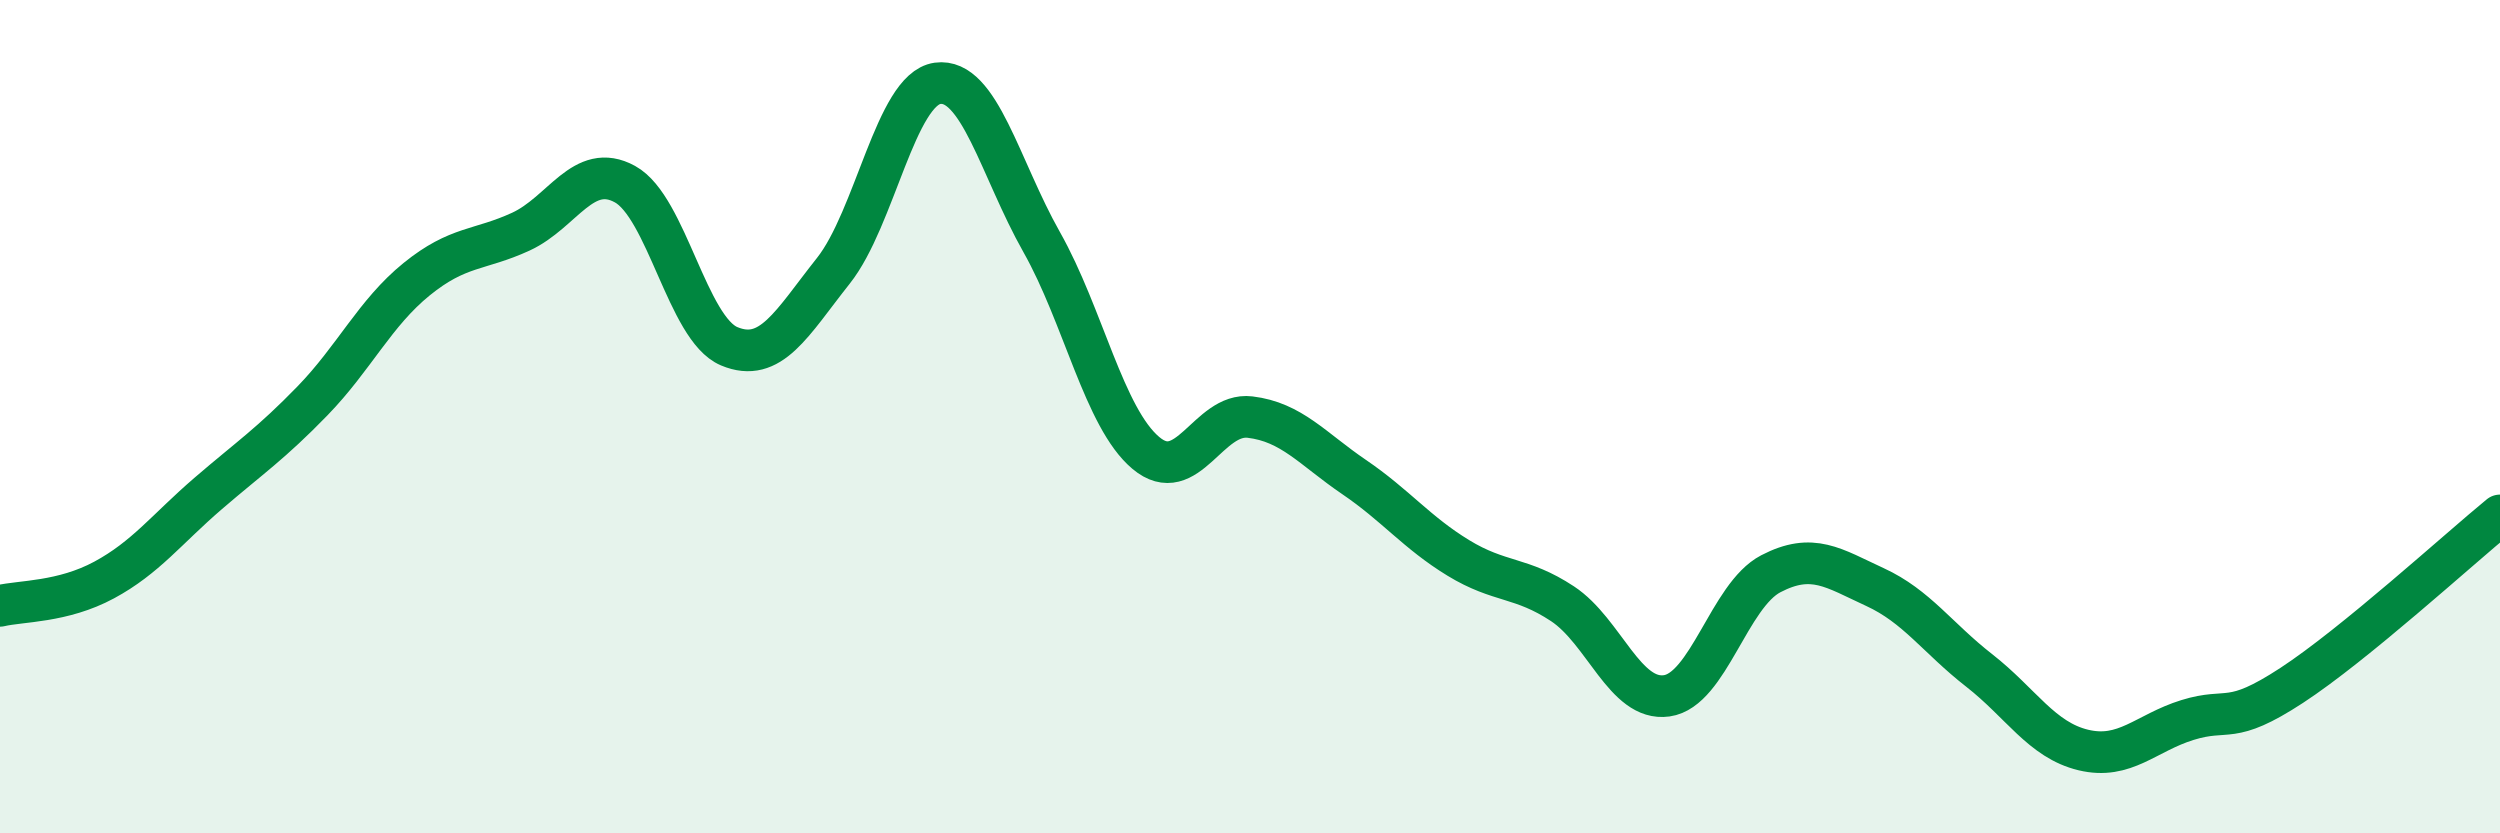
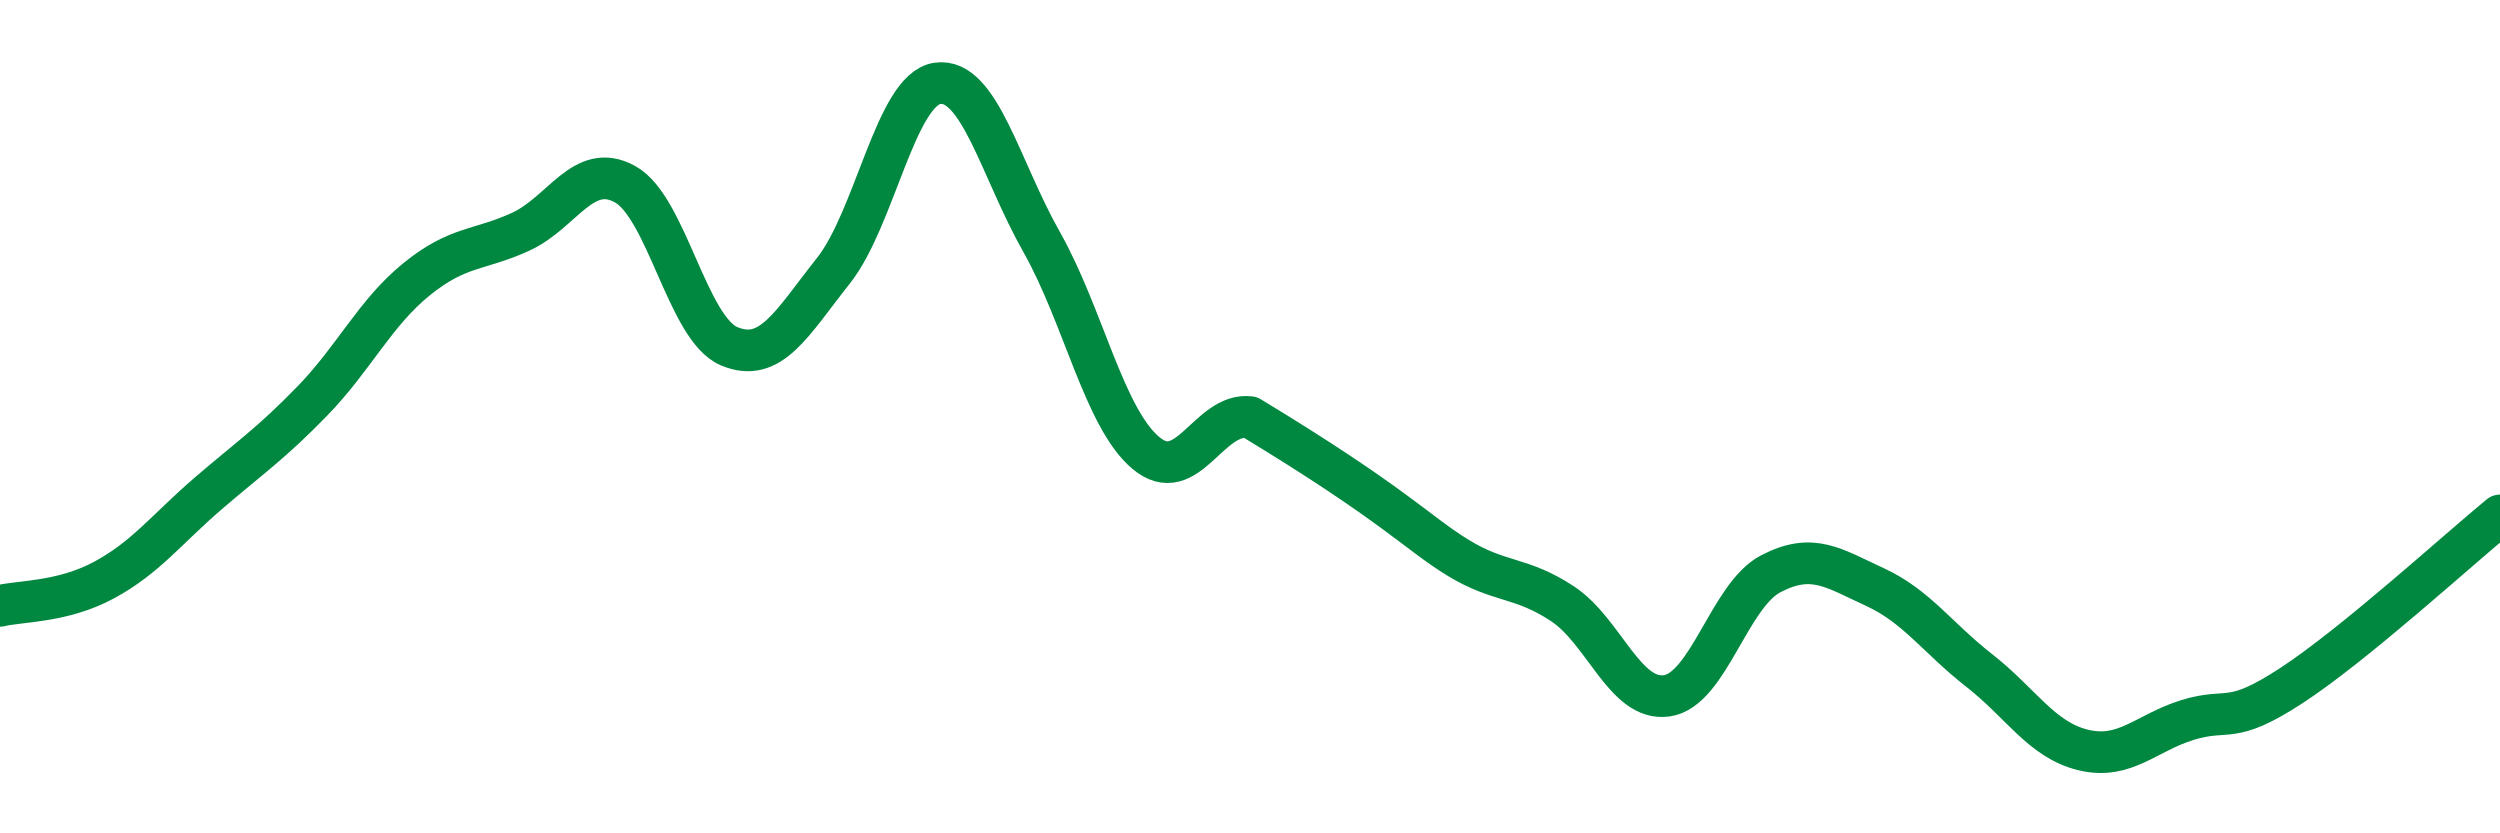
<svg xmlns="http://www.w3.org/2000/svg" width="60" height="20" viewBox="0 0 60 20">
-   <path d="M 0,14.54 C 0.5,14.42 1.5,14.46 2.5,13.92 C 3.5,13.38 4,12.7 5,11.84 C 6,10.98 6.5,10.65 7.5,9.62 C 8.5,8.59 9,7.51 10,6.7 C 11,5.89 11.5,6.02 12.5,5.56 C 13.5,5.1 14,3.87 15,4.42 C 16,4.97 16.5,7.89 17.5,8.31 C 18.5,8.73 19,7.76 20,6.5 C 21,5.24 21.5,2.14 22.5,2 C 23.5,1.86 24,4.04 25,5.81 C 26,7.58 26.5,10.03 27.5,10.87 C 28.5,11.71 29,9.89 30,10.01 C 31,10.13 31.5,10.77 32.5,11.45 C 33.5,12.13 34,12.78 35,13.39 C 36,14 36.5,13.83 37.5,14.49 C 38.5,15.15 39,16.84 40,16.7 C 41,16.56 41.5,14.29 42.5,13.77 C 43.5,13.25 44,13.63 45,14.09 C 46,14.55 46.5,15.31 47.5,16.09 C 48.5,16.87 49,17.76 50,18 C 51,18.24 51.5,17.59 52.5,17.28 C 53.5,16.97 53.5,17.43 55,16.45 C 56.5,15.47 59,13.19 60,12.37L60 20L0 20Z" fill="#008740" opacity="0.1" stroke-linecap="round" stroke-linejoin="round" />
-   <path d="M 0,14.54 C 0.5,14.42 1.5,14.46 2.5,13.92 C 3.5,13.38 4,12.7 5,11.84 C 6,10.98 6.5,10.65 7.5,9.62 C 8.5,8.59 9,7.51 10,6.7 C 11,5.89 11.5,6.02 12.5,5.56 C 13.5,5.1 14,3.87 15,4.42 C 16,4.97 16.5,7.89 17.5,8.31 C 18.5,8.73 19,7.76 20,6.5 C 21,5.24 21.5,2.14 22.5,2 C 23.5,1.86 24,4.04 25,5.81 C 26,7.58 26.5,10.03 27.5,10.87 C 28.5,11.71 29,9.89 30,10.01 C 31,10.13 31.5,10.77 32.5,11.45 C 33.5,12.13 34,12.78 35,13.39 C 36,14 36.5,13.83 37.5,14.49 C 38.5,15.15 39,16.84 40,16.7 C 41,16.56 41.5,14.29 42.5,13.77 C 43.5,13.25 44,13.63 45,14.09 C 46,14.55 46.5,15.31 47.5,16.09 C 48.5,16.87 49,17.76 50,18 C 51,18.24 51.5,17.59 52.5,17.28 C 53.5,16.97 53.5,17.43 55,16.45 C 56.5,15.47 59,13.19 60,12.37" stroke="#008740" stroke-width="1" fill="none" stroke-linecap="round" stroke-linejoin="round" />
+   <path d="M 0,14.54 C 0.5,14.42 1.5,14.46 2.5,13.92 C 3.5,13.38 4,12.7 5,11.84 C 6,10.98 6.5,10.65 7.5,9.62 C 8.5,8.59 9,7.51 10,6.7 C 11,5.89 11.5,6.02 12.5,5.56 C 13.5,5.1 14,3.87 15,4.42 C 16,4.97 16.5,7.89 17.5,8.31 C 18.5,8.73 19,7.76 20,6.5 C 21,5.24 21.5,2.14 22.5,2 C 23.5,1.86 24,4.04 25,5.81 C 26,7.58 26.5,10.03 27.5,10.87 C 28.5,11.71 29,9.89 30,10.01 C 33.5,12.13 34,12.78 35,13.39 C 36,14 36.5,13.83 37.5,14.49 C 38.5,15.15 39,16.84 40,16.7 C 41,16.56 41.5,14.29 42.5,13.77 C 43.5,13.25 44,13.63 45,14.09 C 46,14.55 46.5,15.31 47.5,16.09 C 48.5,16.87 49,17.76 50,18 C 51,18.24 51.5,17.59 52.5,17.28 C 53.5,16.97 53.5,17.43 55,16.45 C 56.5,15.47 59,13.19 60,12.37" stroke="#008740" stroke-width="1" fill="none" stroke-linecap="round" stroke-linejoin="round" />
</svg>